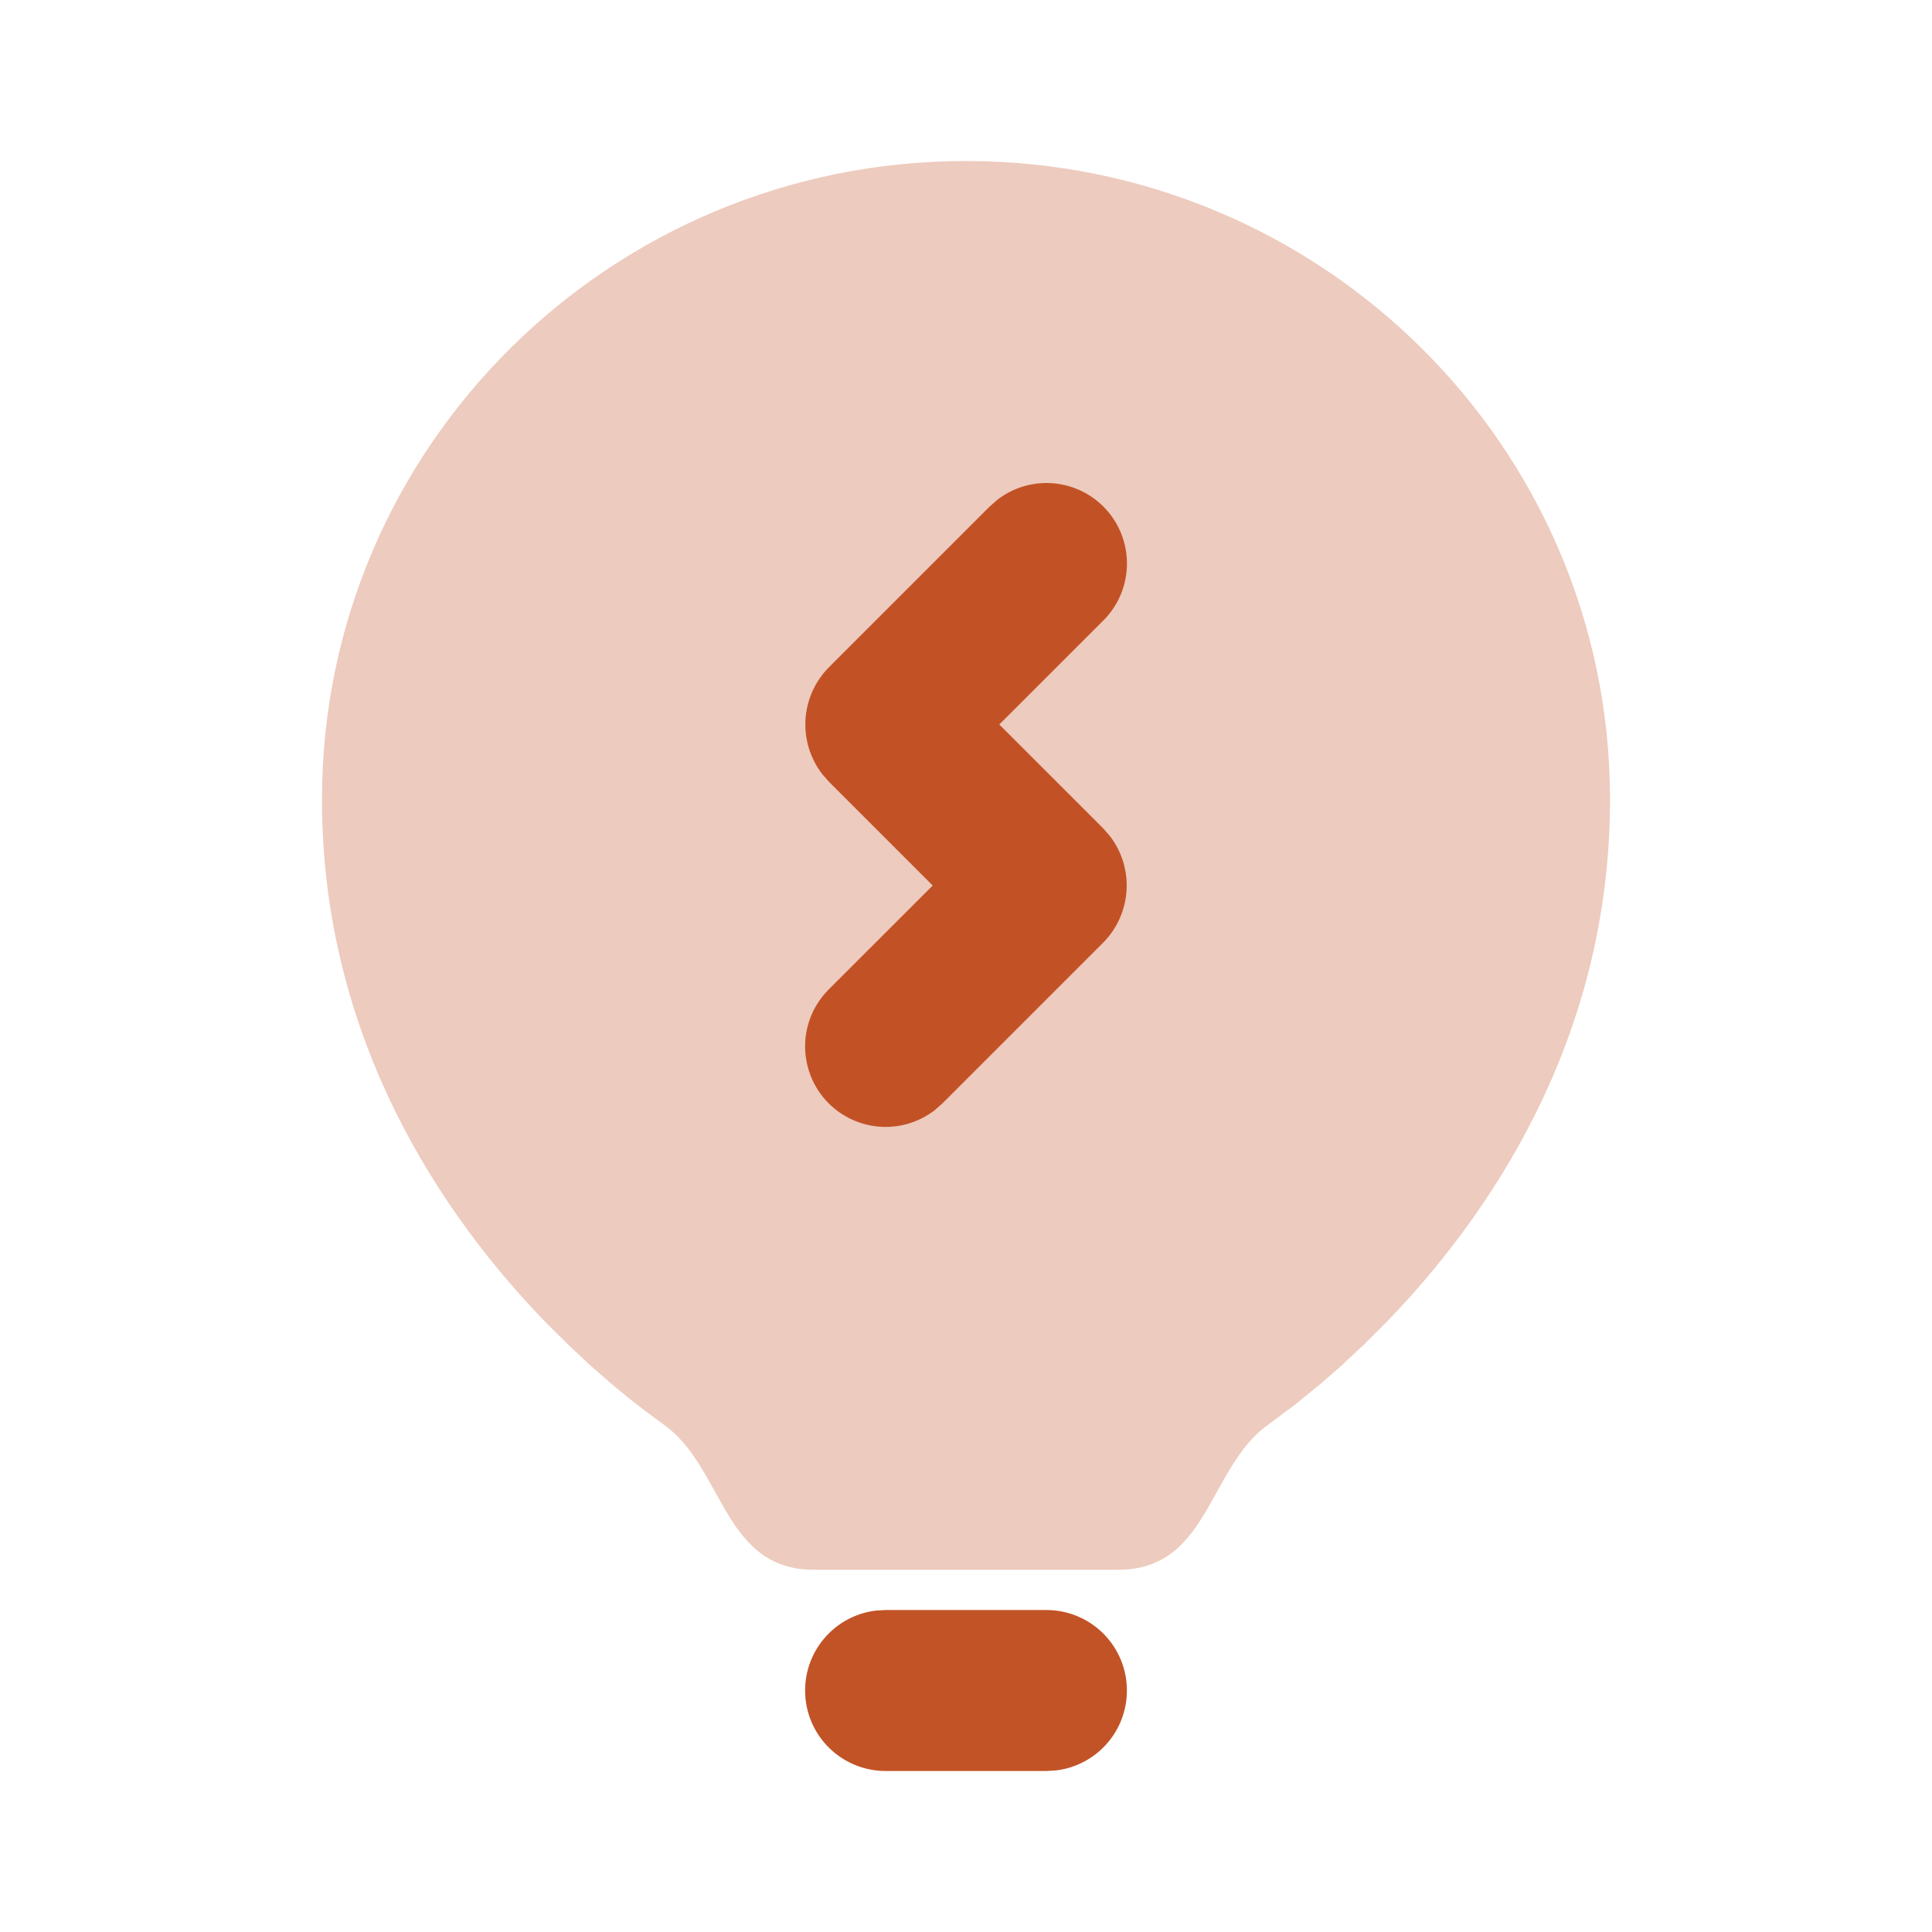
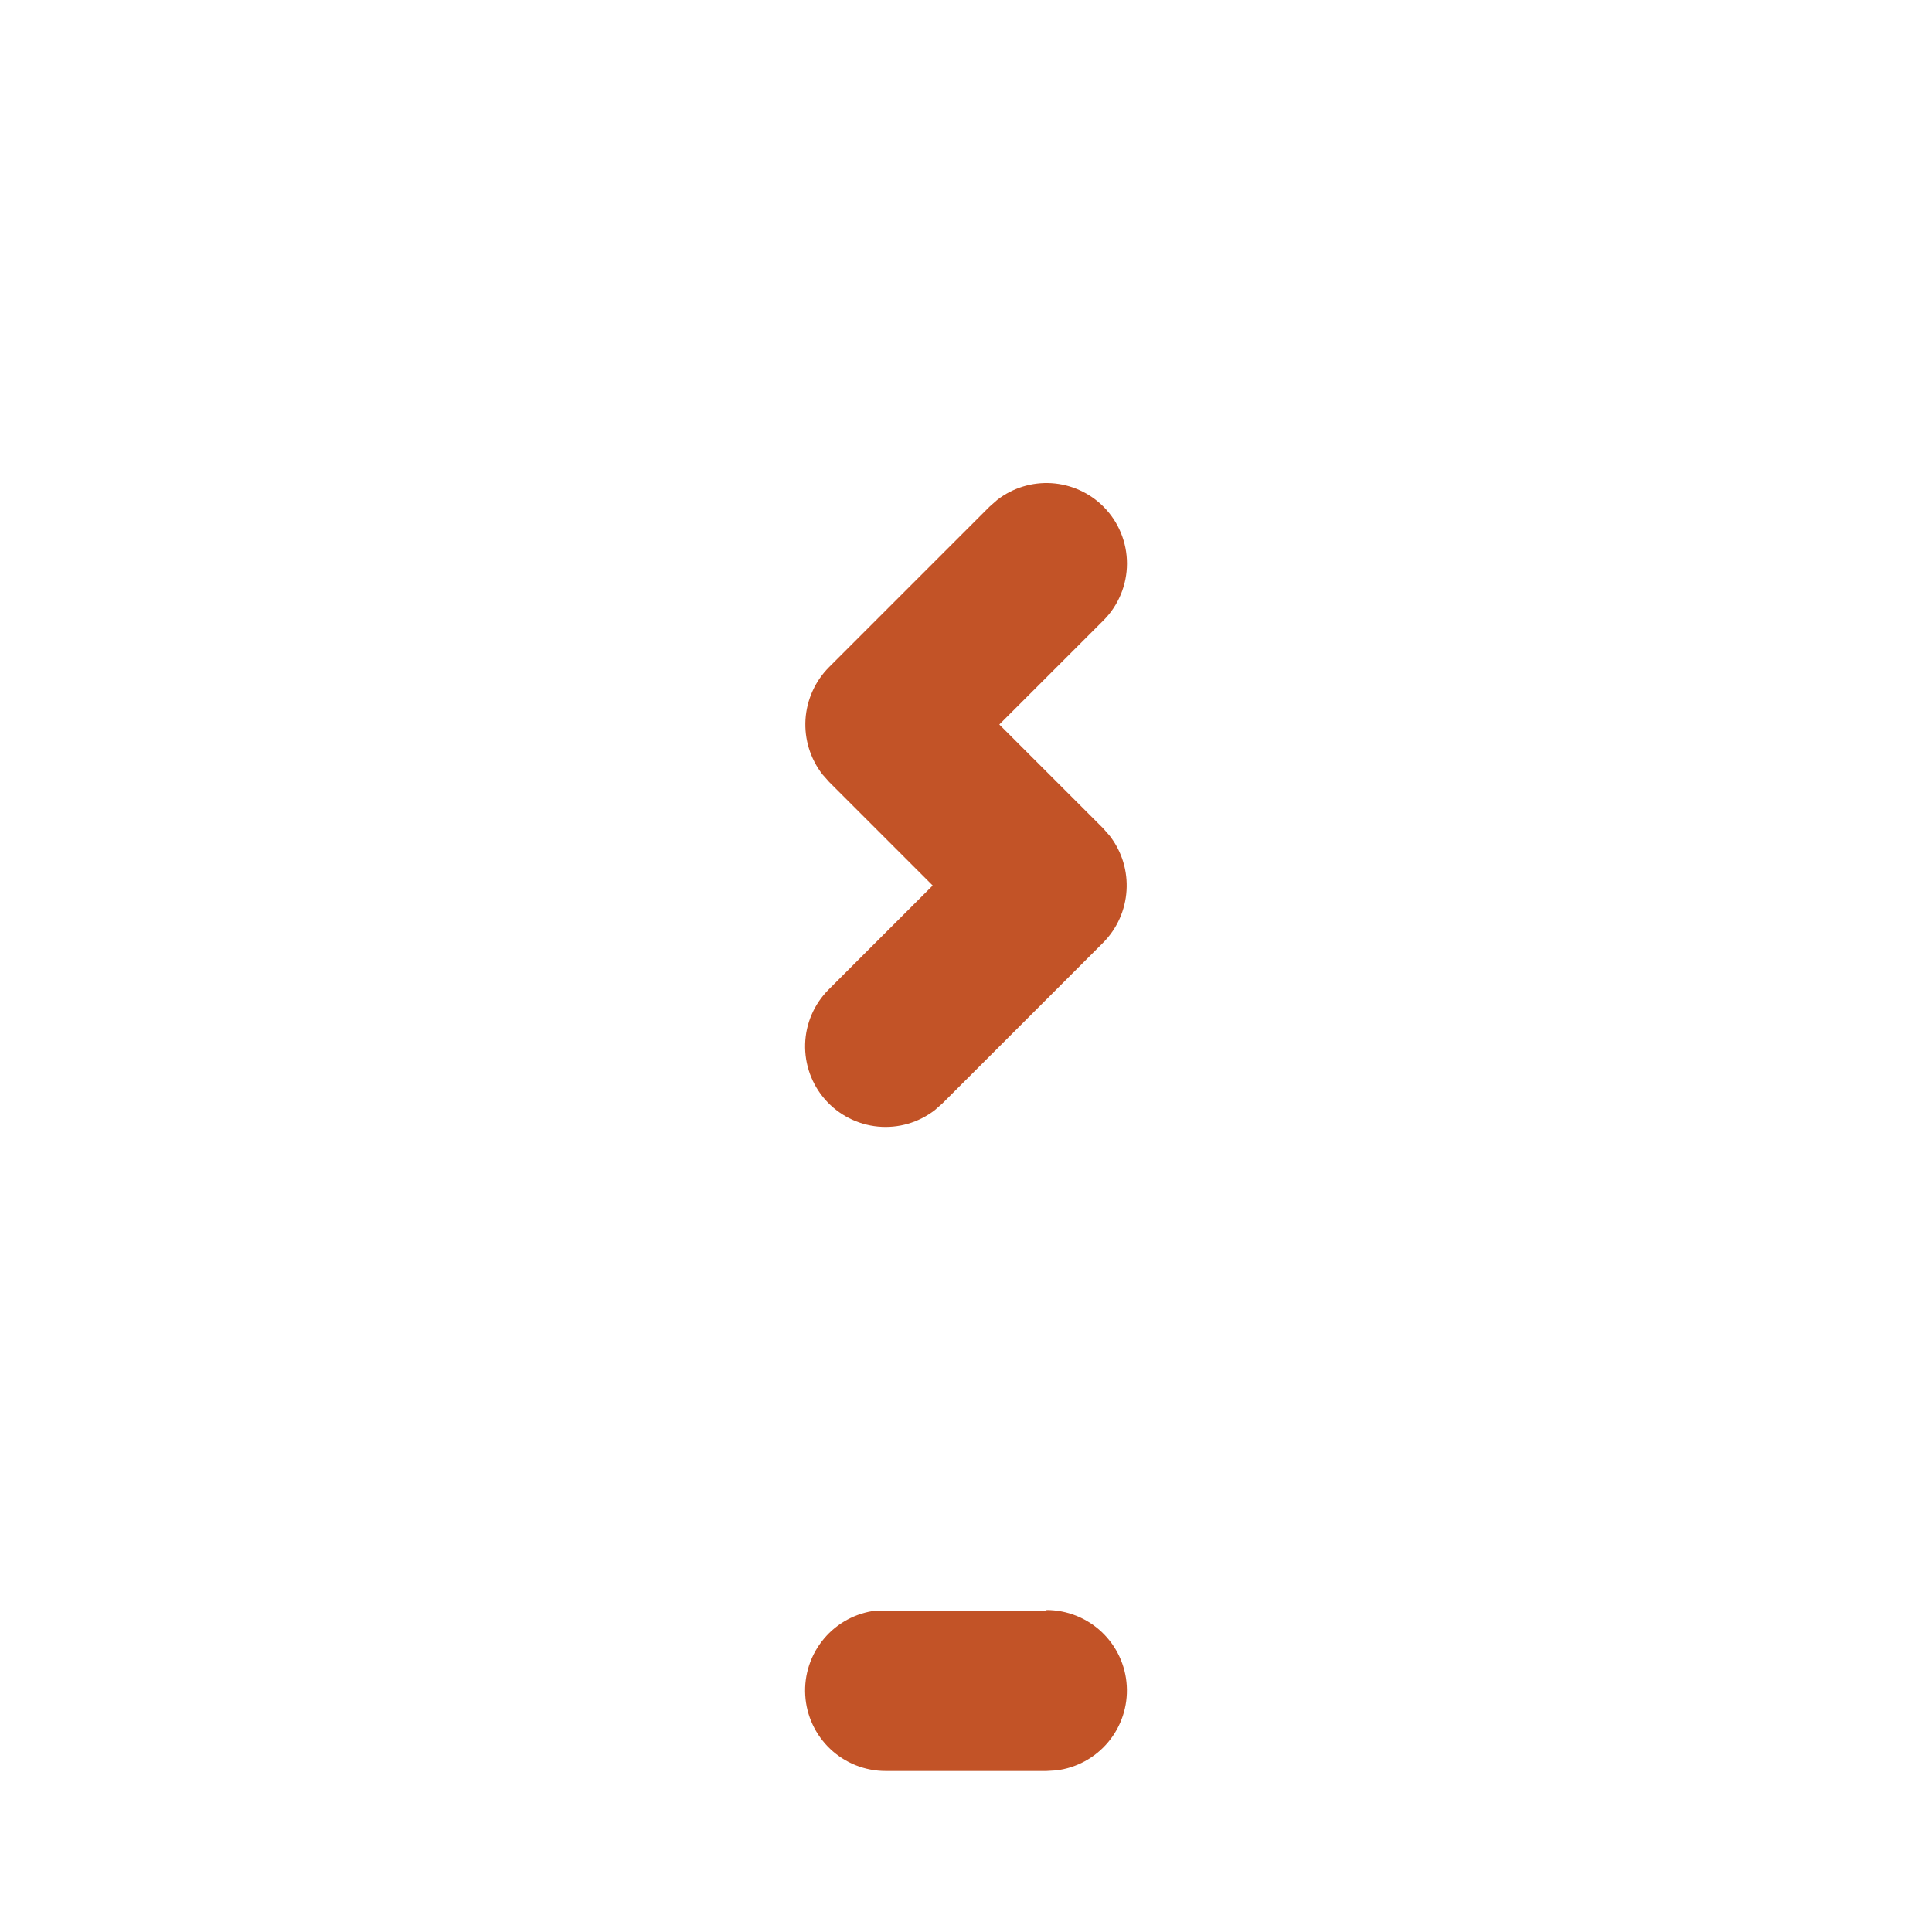
<svg xmlns="http://www.w3.org/2000/svg" width="38" height="38" viewBox="0 0 38 38" fill="none">
-   <path d="M20.583 31.667C20.987 31.667 21.375 31.822 21.669 32.099C21.962 32.376 22.139 32.754 22.162 33.157C22.186 33.56 22.055 33.957 21.796 34.266C21.537 34.576 21.169 34.775 20.769 34.822L20.583 34.833H17.417C17.013 34.833 16.625 34.678 16.331 34.401C16.038 34.124 15.861 33.746 15.838 33.343C15.814 32.94 15.945 32.543 16.204 32.234C16.463 31.924 16.831 31.725 17.231 31.678L17.417 31.667H20.583ZM21.703 9.964C21.43 9.691 21.067 9.528 20.683 9.503C20.298 9.479 19.917 9.596 19.613 9.833L19.464 9.964L16.308 13.12C16.033 13.395 15.868 13.761 15.843 14.15C15.819 14.538 15.937 14.922 16.175 15.23L16.308 15.38L18.345 17.417L16.297 19.464C16.013 19.749 15.848 20.131 15.836 20.533C15.824 20.935 15.965 21.327 16.231 21.629C16.497 21.93 16.868 22.12 17.269 22.158C17.669 22.196 18.069 22.08 18.387 21.834L18.536 21.703L21.692 18.547C22.262 17.977 22.319 17.073 21.825 16.437L21.692 16.286L19.655 14.25L21.703 12.203C22 11.906 22.166 11.503 22.166 11.083C22.166 10.664 22 10.261 21.703 9.964Z" fill="#C25327" />
-   <path opacity="0.3" d="M19 3.167C25.983 3.167 31.667 8.776 31.667 15.727C31.667 20.487 29.257 23.954 27.265 26.009L26.815 26.457L26.388 26.857L25.989 27.205L25.466 27.632L24.947 28.019C24.565 28.288 24.309 28.682 24.076 29.092L23.752 29.669C23.375 30.318 22.933 30.875 21.997 30.875H16.003C15.069 30.875 14.625 30.319 14.248 29.669L14.062 29.339C13.789 28.845 13.511 28.342 13.053 28.019L12.686 27.748L12.371 27.503L12.011 27.205L11.612 26.857L11.185 26.457L10.733 26.009C8.743 23.954 6.333 20.487 6.333 15.727C6.333 8.776 12.018 3.167 19 3.167Z" fill="#C25327" />
+   <path d="M20.583 31.667C20.987 31.667 21.375 31.822 21.669 32.099C21.962 32.376 22.139 32.754 22.162 33.157C22.186 33.56 22.055 33.957 21.796 34.266C21.537 34.576 21.169 34.775 20.769 34.822L20.583 34.833H17.417C17.013 34.833 16.625 34.678 16.331 34.401C16.038 34.124 15.861 33.746 15.838 33.343C15.814 32.94 15.945 32.543 16.204 32.234C16.463 31.924 16.831 31.725 17.231 31.678H20.583ZM21.703 9.964C21.43 9.691 21.067 9.528 20.683 9.503C20.298 9.479 19.917 9.596 19.613 9.833L19.464 9.964L16.308 13.12C16.033 13.395 15.868 13.761 15.843 14.15C15.819 14.538 15.937 14.922 16.175 15.23L16.308 15.38L18.345 17.417L16.297 19.464C16.013 19.749 15.848 20.131 15.836 20.533C15.824 20.935 15.965 21.327 16.231 21.629C16.497 21.93 16.868 22.12 17.269 22.158C17.669 22.196 18.069 22.08 18.387 21.834L18.536 21.703L21.692 18.547C22.262 17.977 22.319 17.073 21.825 16.437L21.692 16.286L19.655 14.25L21.703 12.203C22 11.906 22.166 11.503 22.166 11.083C22.166 10.664 22 10.261 21.703 9.964Z" fill="#C25327" />
</svg>